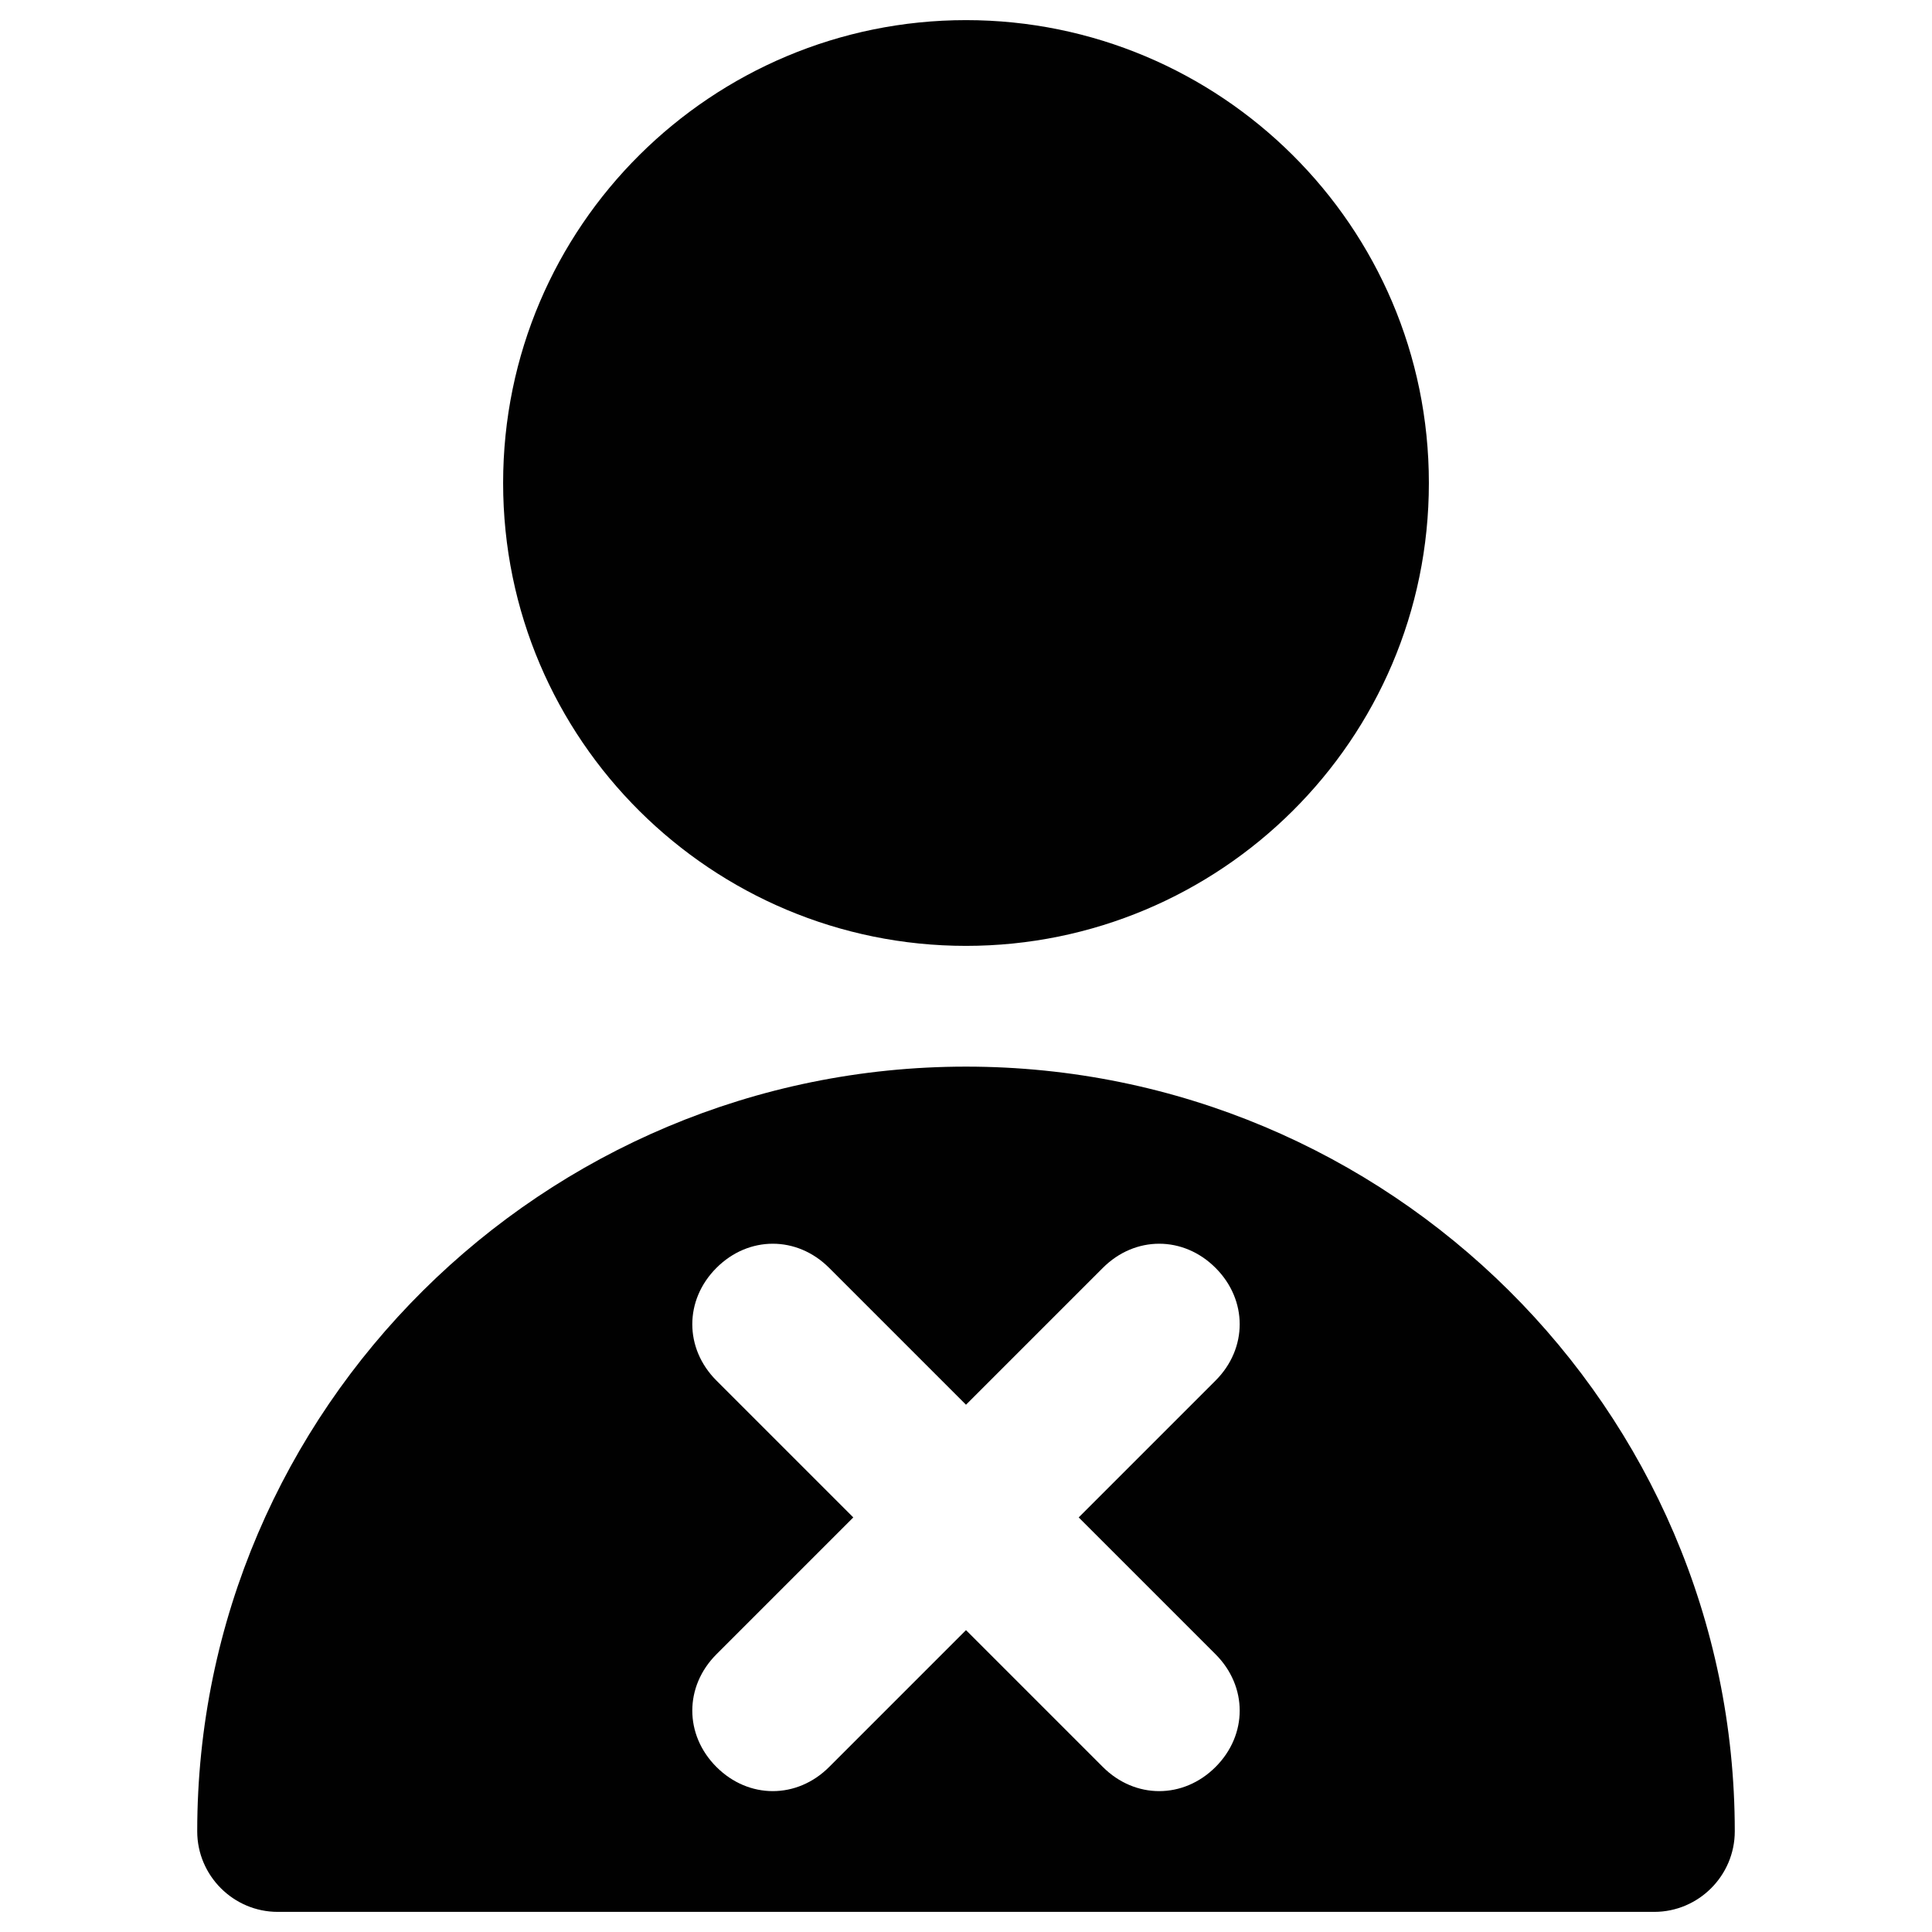
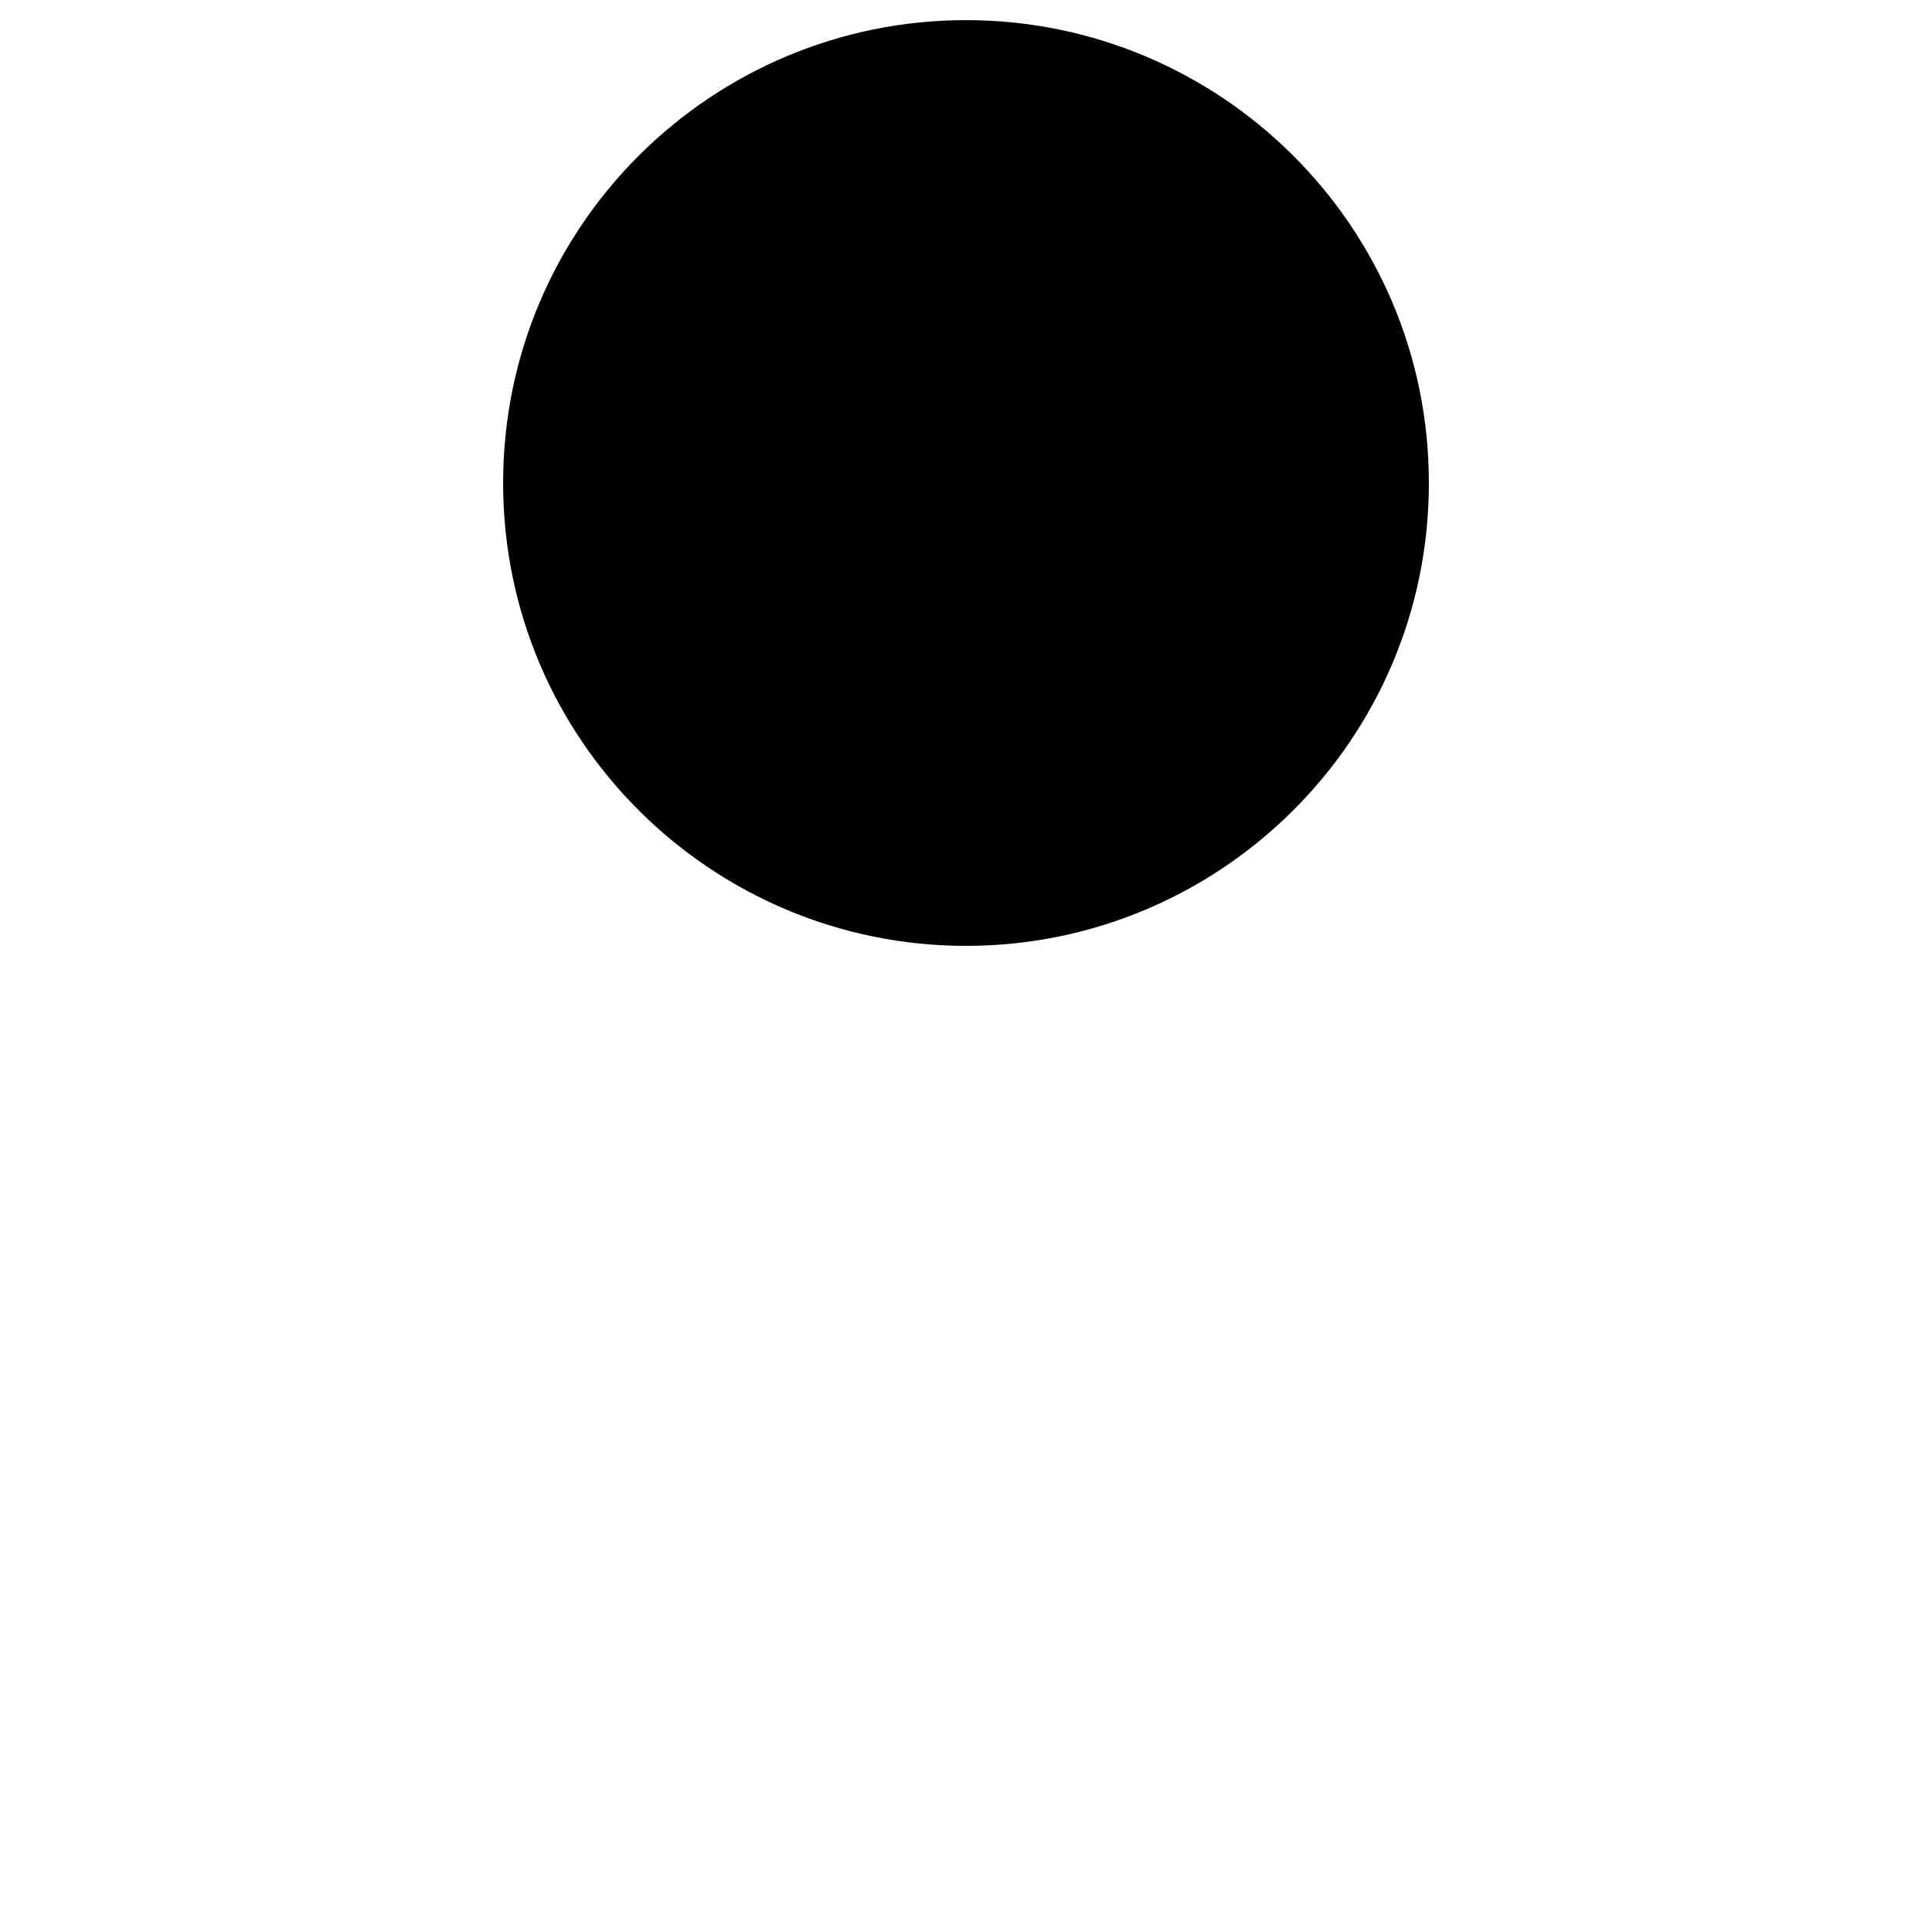
<svg xmlns="http://www.w3.org/2000/svg" version="1.1" id="Layer_1" x="0px" y="0px" viewBox="0 0 48 48" style="enable-background:new 0 0 48 48;" xml:space="preserve">
  <style type="text/css">
	.st0{fill:#010101;}
	.st1{fill:#010101;stroke:#000000;stroke-width:4;stroke-linecap:round;stroke-linejoin:round;stroke-miterlimit:10;}
</style>
  <g>
    <path class="st0" d="M24,23.5c6.3,0,11.5-5.1,11.5-11.5S30.3,0.5,24,0.5S12.5,5.6,12.5,12S17.7,23.5,24,23.5z" />
-     <path class="st0" d="M24,26.5c-10.5,0-19.1,8.5-19.1,19c0,1.1,0.9,2,2,2h34.2c1.1,0,2-0.9,2-2C43.1,35,34.5,26.5,24,26.5z    M30.2,41.1c0.8,0.8,0.8,2,0,2.8c-0.4,0.4-0.9,0.6-1.4,0.6s-1-0.2-1.4-0.6L24,40.5l-3.4,3.4c-0.4,0.4-0.9,0.6-1.4,0.6   s-1-0.2-1.4-0.6c-0.8-0.8-0.8-2,0-2.8l3.4-3.4l-3.4-3.4c-0.8-0.8-0.8-2,0-2.8c0.8-0.8,2-0.8,2.8,0l3.4,3.4l3.4-3.4   c0.8-0.8,2-0.8,2.8,0c0.8,0.8,0.8,2,0,2.8l-3.4,3.4L30.2,41.1z" />
  </g>
</svg>